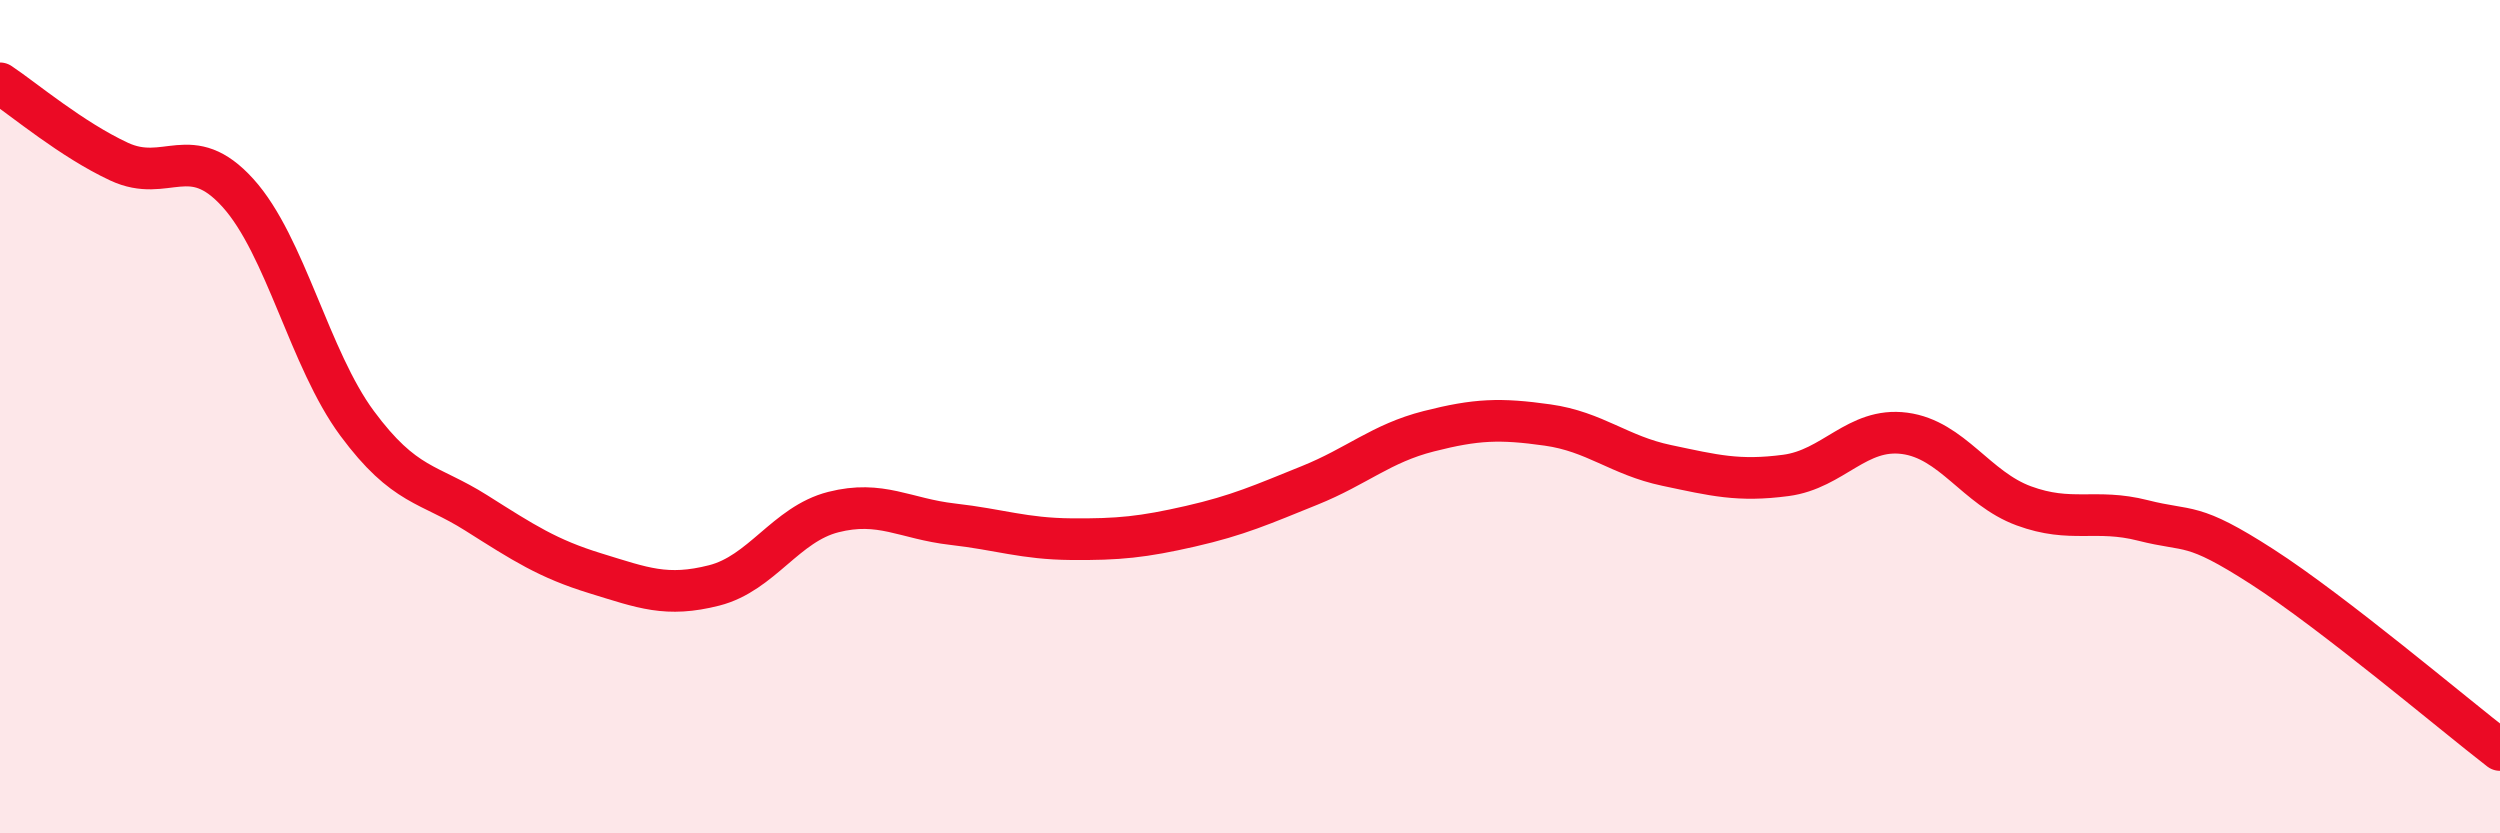
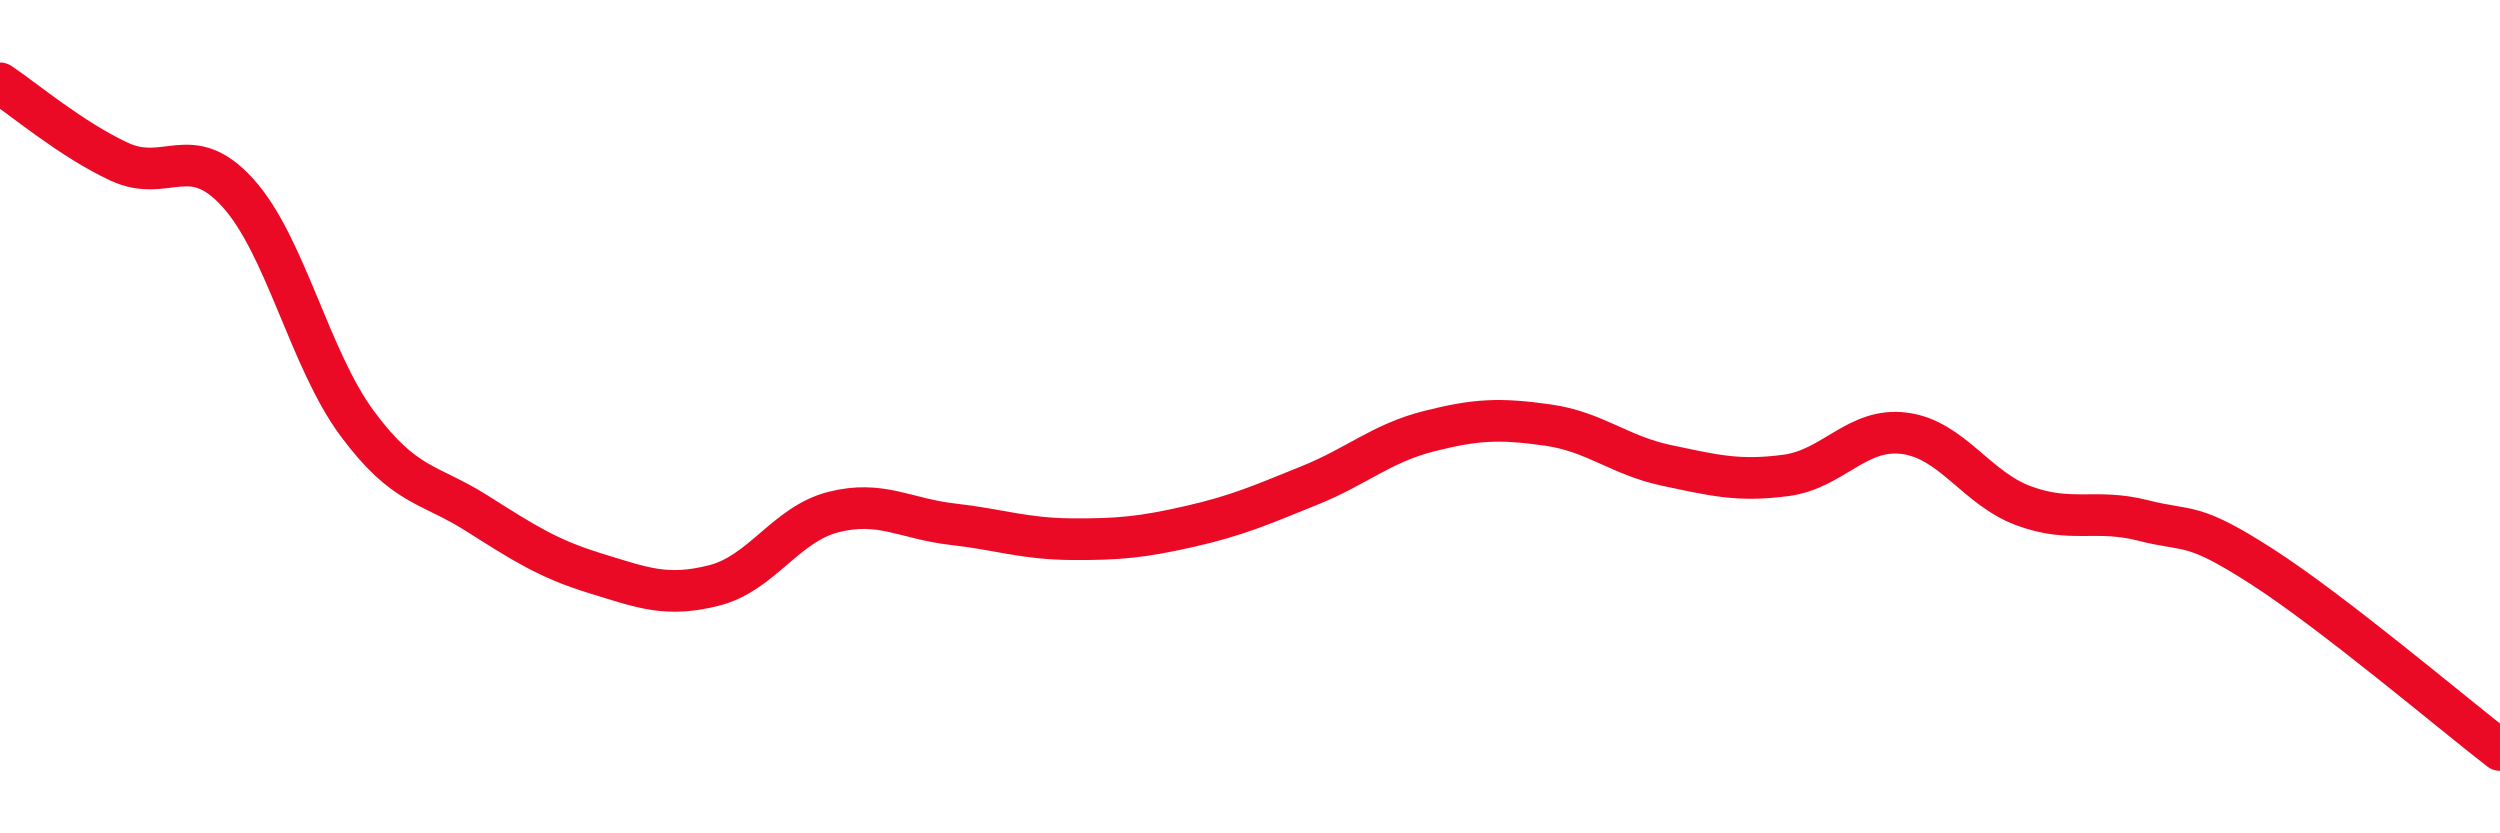
<svg xmlns="http://www.w3.org/2000/svg" width="60" height="20" viewBox="0 0 60 20">
-   <path d="M 0,2 C 0.57,2.38 1.72,3.35 2.86,3.88 C 4,4.41 4.57,3.37 5.71,4.63 C 6.85,5.89 7.43,8.62 8.57,10.16 C 9.71,11.7 10.29,11.59 11.43,12.31 C 12.57,13.03 13.15,13.41 14.29,13.76 C 15.43,14.11 16,14.34 17.14,14.05 C 18.28,13.76 18.86,12.58 20,12.29 C 21.14,12 21.72,12.45 22.86,12.58 C 24,12.71 24.57,12.93 25.71,12.94 C 26.85,12.95 27.43,12.89 28.57,12.63 C 29.71,12.37 30.29,12.11 31.43,11.65 C 32.57,11.19 33.15,10.64 34.29,10.35 C 35.43,10.06 36,10.04 37.14,10.2 C 38.28,10.36 38.86,10.93 40,11.17 C 41.14,11.41 41.72,11.56 42.86,11.41 C 44,11.26 44.57,10.25 45.71,10.4 C 46.85,10.55 47.43,11.72 48.57,12.14 C 49.71,12.56 50.29,12.2 51.43,12.49 C 52.57,12.78 52.58,12.5 54.29,13.6 C 56,14.7 58.86,17.12 60,18L60 20L0 20Z" fill="#EB0A25" opacity="0.1" stroke-linecap="round" stroke-linejoin="round" />
  <path d="M 0,2 C 0.57,2.38 1.72,3.35 2.86,3.88 C 4,4.41 4.57,3.37 5.71,4.63 C 6.85,5.89 7.43,8.62 8.57,10.16 C 9.71,11.7 10.29,11.59 11.43,12.31 C 12.57,13.03 13.15,13.41 14.29,13.76 C 15.43,14.11 16,14.34 17.14,14.05 C 18.28,13.76 18.86,12.58 20,12.29 C 21.14,12 21.72,12.45 22.86,12.58 C 24,12.71 24.57,12.93 25.71,12.94 C 26.85,12.95 27.43,12.89 28.57,12.63 C 29.71,12.37 30.29,12.11 31.43,11.65 C 32.57,11.19 33.15,10.64 34.29,10.35 C 35.43,10.06 36,10.04 37.14,10.2 C 38.28,10.36 38.86,10.93 40,11.17 C 41.14,11.41 41.72,11.56 42.86,11.41 C 44,11.26 44.57,10.25 45.71,10.4 C 46.85,10.55 47.43,11.72 48.57,12.14 C 49.71,12.56 50.29,12.2 51.43,12.49 C 52.57,12.78 52.58,12.5 54.29,13.6 C 56,14.7 58.86,17.12 60,18" stroke="#EB0A25" stroke-width="1" fill="none" stroke-linecap="round" stroke-linejoin="round" />
</svg>